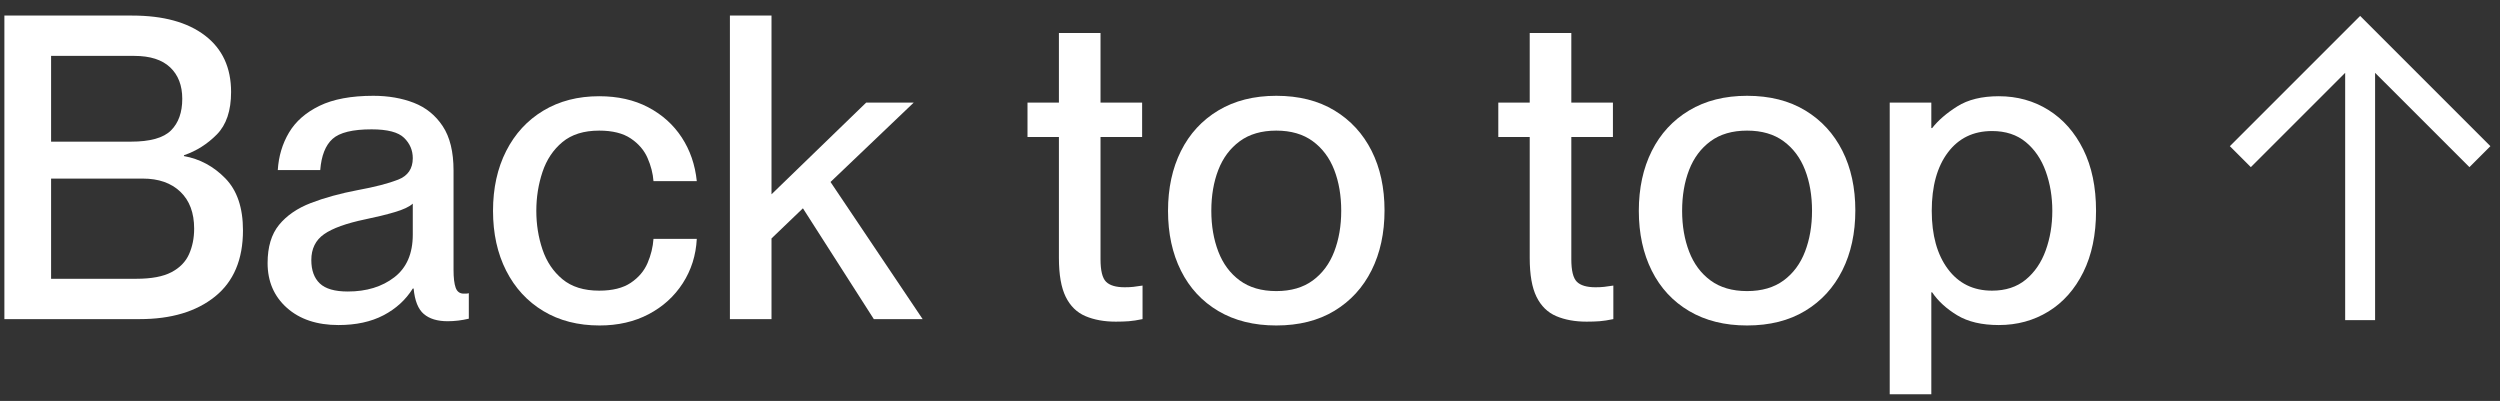
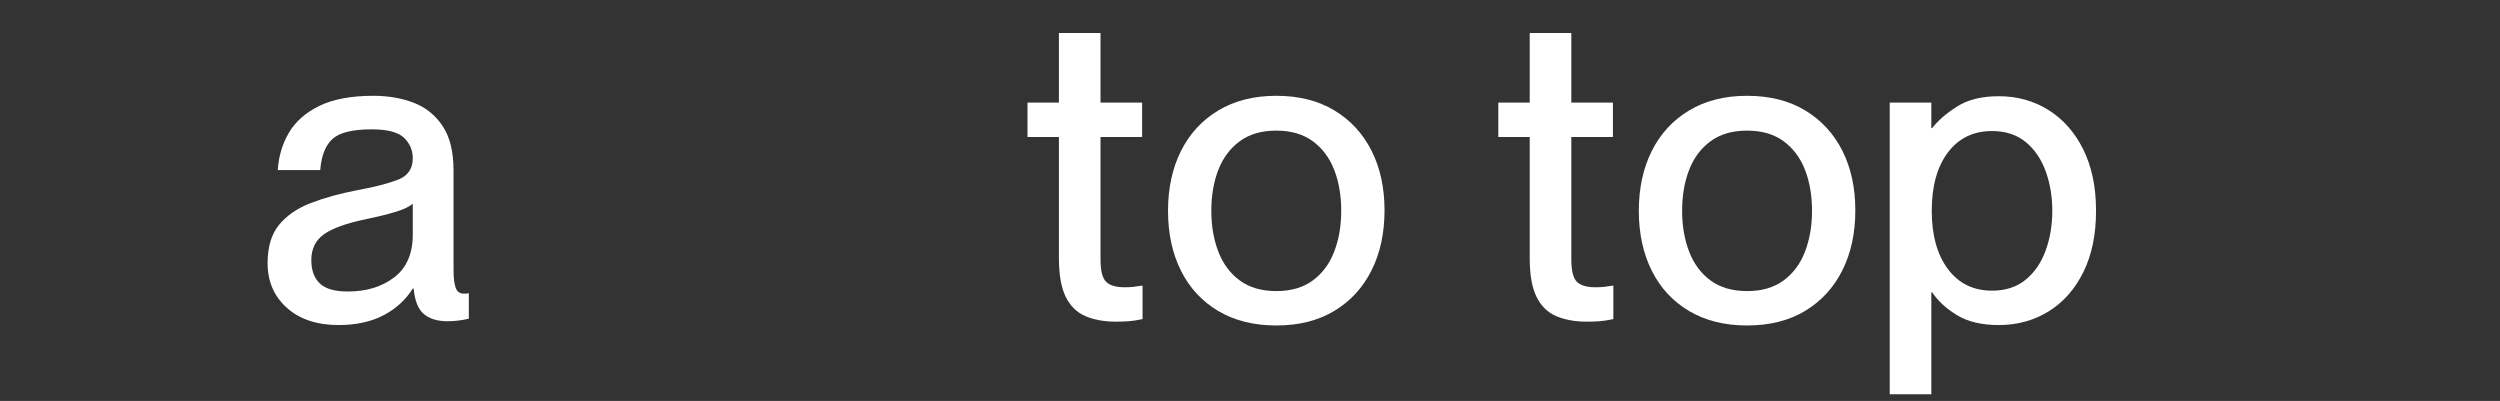
<svg xmlns="http://www.w3.org/2000/svg" width="106px" height="17px" viewBox="0 0 106 17">
  <rect x="0" y="0" width="106" height="17" fill="#333333" stroke="none" />
  <title>Group 5</title>
  <g id="Page-1" stroke="none" stroke-width="1" fill="none" fill-rule="evenodd">
    <g id="What-we-do-1" transform="translate(-1378, -16897)" fill="#FFFFFF">
      <g id="Group-5" transform="translate(1378.186, 16897.66)">
        <g id="Back-to-top" fill-rule="nonzero">
-           <path d="M0,12.87 L0,0 L5.418,0 C6.738,0 7.767,0.282 8.505,0.846 C9.243,1.41 9.612,2.208 9.612,3.24 C9.612,4.032 9.411,4.632 9.009,5.04 C8.607,5.448 8.142,5.742 7.614,5.922 L7.614,5.958 C8.286,6.078 8.871,6.393 9.369,6.903 C9.867,7.413 10.116,8.148 10.116,9.108 C10.116,10.344 9.72,11.28 8.928,11.916 C8.136,12.552 7.074,12.87 5.742,12.87 L0,12.87 Z M1.98,5.346 L5.364,5.346 C6.18,5.346 6.747,5.187 7.065,4.869 C7.383,4.551 7.542,4.104 7.542,3.528 C7.542,2.964 7.371,2.52 7.029,2.196 C6.687,1.872 6.18,1.71 5.508,1.71 L1.98,1.71 L1.98,5.346 Z M1.98,11.16 L5.598,11.16 C6.234,11.16 6.729,11.067 7.083,10.881 C7.437,10.695 7.686,10.44 7.83,10.116 C7.974,9.792 8.046,9.432 8.046,9.036 C8.046,8.364 7.851,7.842 7.461,7.47 C7.071,7.098 6.54,6.912 5.868,6.912 L1.98,6.912 L1.98,11.16 Z" id="B" />
          <path d="M14.166,13.122 C13.254,13.122 12.525,12.879 11.979,12.393 C11.433,11.907 11.16,11.274 11.16,10.494 C11.16,9.81 11.322,9.27 11.646,8.874 C11.97,8.478 12.42,8.169 12.996,7.947 C13.572,7.725 14.238,7.542 14.994,7.398 C15.714,7.266 16.281,7.119 16.695,6.957 C17.109,6.795 17.316,6.492 17.316,6.048 C17.316,5.712 17.193,5.424 16.947,5.184 C16.701,4.944 16.242,4.824 15.57,4.824 C14.766,4.824 14.214,4.959 13.914,5.229 C13.614,5.499 13.44,5.94 13.392,6.552 L11.592,6.552 C11.628,5.964 11.787,5.433 12.069,4.959 C12.351,4.485 12.783,4.107 13.365,3.825 C13.947,3.543 14.706,3.402 15.642,3.402 C16.278,3.402 16.851,3.501 17.361,3.699 C17.871,3.897 18.279,4.227 18.585,4.689 C18.891,5.151 19.044,5.778 19.044,6.57 L19.044,10.782 C19.044,11.118 19.074,11.37 19.134,11.538 C19.194,11.706 19.308,11.79 19.476,11.79 C19.5,11.79 19.53,11.79 19.566,11.79 C19.602,11.79 19.644,11.784 19.692,11.772 L19.692,12.852 C19.392,12.924 19.092,12.96 18.792,12.96 C18.36,12.96 18.024,12.858 17.784,12.654 C17.544,12.45 17.4,12.09 17.352,11.574 L17.316,11.574 C17.016,12.054 16.602,12.432 16.074,12.708 C15.546,12.984 14.91,13.122 14.166,13.122 Z M14.562,11.7 C15.354,11.7 16.011,11.499 16.533,11.097 C17.055,10.695 17.316,10.092 17.316,9.288 L17.316,7.974 C17.172,8.106 16.917,8.226 16.551,8.334 C16.185,8.442 15.768,8.544 15.3,8.64 C14.496,8.808 13.914,9.018 13.554,9.27 C13.194,9.522 13.014,9.888 13.014,10.368 C13.014,10.8 13.134,11.13 13.374,11.358 C13.614,11.586 14.01,11.7 14.562,11.7 Z" id="a" />
-           <path d="M27.522,7.02 C27.498,6.696 27.414,6.369 27.27,6.039 C27.126,5.709 26.889,5.433 26.559,5.211 C26.229,4.989 25.782,4.878 25.218,4.878 C24.57,4.878 24.051,5.04 23.661,5.364 C23.271,5.688 22.989,6.111 22.815,6.633 C22.641,7.155 22.554,7.704 22.554,8.28 C22.554,8.856 22.641,9.402 22.815,9.918 C22.989,10.434 23.271,10.854 23.661,11.178 C24.051,11.502 24.57,11.664 25.218,11.664 C25.782,11.664 26.229,11.553 26.559,11.331 C26.889,11.109 27.126,10.83 27.27,10.494 C27.414,10.158 27.498,9.816 27.522,9.468 L29.358,9.468 C29.322,10.164 29.124,10.791 28.764,11.349 C28.404,11.907 27.921,12.345 27.315,12.663 C26.709,12.981 26.016,13.14 25.236,13.14 C24.324,13.14 23.529,12.936 22.851,12.528 C22.173,12.12 21.648,11.55 21.276,10.818 C20.904,10.086 20.718,9.24 20.718,8.28 C20.718,7.32 20.904,6.474 21.276,5.742 C21.648,5.01 22.173,4.44 22.851,4.032 C23.529,3.624 24.318,3.42 25.218,3.42 C26.01,3.42 26.703,3.576 27.297,3.888 C27.891,4.2 28.365,4.626 28.719,5.166 C29.073,5.706 29.286,6.324 29.358,7.02 L27.522,7.02 Z" id="c" />
-           <polygon id="k" points="30.762 12.87 30.762 0 32.526 0 32.526 7.578 36.54 3.69 38.556 3.69 35.028 7.056 38.934 12.87 36.864 12.87 33.858 8.172 32.526 9.45 32.526 12.87" />
          <path d="M43.38,3.69 L44.712,3.69 L44.712,0.738 L46.476,0.738 L46.476,3.69 L48.24,3.69 L48.24,5.148 L46.476,5.148 L46.476,10.332 C46.476,10.812 46.554,11.13 46.71,11.286 C46.866,11.442 47.13,11.52 47.502,11.52 C47.646,11.52 47.769,11.514 47.871,11.502 C47.973,11.49 48.102,11.472 48.258,11.448 L48.258,12.87 C48.03,12.918 47.835,12.948 47.673,12.96 C47.511,12.972 47.328,12.978 47.124,12.978 C46.632,12.978 46.203,12.9 45.837,12.744 C45.471,12.588 45.192,12.315 45,11.925 C44.808,11.535 44.712,10.986 44.712,10.278 L44.712,5.148 L43.38,5.148 L43.38,3.69 Z" id="t" />
          <path d="M53.928,13.14 C52.98,13.14 52.161,12.936 51.471,12.528 C50.781,12.12 50.253,11.55 49.887,10.818 C49.521,10.086 49.338,9.24 49.338,8.28 C49.338,7.32 49.521,6.474 49.887,5.742 C50.253,5.01 50.781,4.437 51.471,4.023 C52.161,3.609 52.98,3.402 53.928,3.402 C54.888,3.402 55.71,3.609 56.394,4.023 C57.078,4.437 57.603,5.007 57.969,5.733 C58.335,6.459 58.518,7.302 58.518,8.262 C58.518,9.222 58.335,10.068 57.969,10.8 C57.603,11.532 57.078,12.105 56.394,12.519 C55.71,12.933 54.888,13.14 53.928,13.14 Z M53.928,11.682 C54.552,11.682 55.068,11.532 55.476,11.232 C55.884,10.932 56.187,10.524 56.385,10.008 C56.583,9.492 56.682,8.916 56.682,8.28 C56.682,7.632 56.583,7.053 56.385,6.543 C56.187,6.033 55.884,5.628 55.476,5.328 C55.068,5.028 54.552,4.878 53.928,4.878 C53.304,4.878 52.788,5.028 52.38,5.328 C51.972,5.628 51.669,6.033 51.471,6.543 C51.273,7.053 51.174,7.632 51.174,8.28 C51.174,8.916 51.273,9.492 51.471,10.008 C51.669,10.524 51.972,10.932 52.38,11.232 C52.788,11.532 53.304,11.682 53.928,11.682 Z" id="o" />
          <path d="M63.342,3.69 L64.674,3.69 L64.674,0.738 L66.438,0.738 L66.438,3.69 L68.202,3.69 L68.202,5.148 L66.438,5.148 L66.438,10.332 C66.438,10.812 66.516,11.13 66.672,11.286 C66.828,11.442 67.092,11.52 67.464,11.52 C67.608,11.52 67.731,11.514 67.833,11.502 C67.935,11.49 68.064,11.472 68.22,11.448 L68.22,12.87 C67.992,12.918 67.797,12.948 67.635,12.96 C67.473,12.972 67.29,12.978 67.086,12.978 C66.594,12.978 66.165,12.9 65.799,12.744 C65.433,12.588 65.154,12.315 64.962,11.925 C64.77,11.535 64.674,10.986 64.674,10.278 L64.674,5.148 L63.342,5.148 L63.342,3.69 Z" id="t" />
          <path d="M73.89,13.14 C72.942,13.14 72.123,12.936 71.433,12.528 C70.743,12.12 70.215,11.55 69.849,10.818 C69.483,10.086 69.3,9.24 69.3,8.28 C69.3,7.32 69.483,6.474 69.849,5.742 C70.215,5.01 70.743,4.437 71.433,4.023 C72.123,3.609 72.942,3.402 73.89,3.402 C74.85,3.402 75.672,3.609 76.356,4.023 C77.04,4.437 77.565,5.007 77.931,5.733 C78.297,6.459 78.48,7.302 78.48,8.262 C78.48,9.222 78.297,10.068 77.931,10.8 C77.565,11.532 77.04,12.105 76.356,12.519 C75.672,12.933 74.85,13.14 73.89,13.14 Z M73.89,11.682 C74.514,11.682 75.03,11.532 75.438,11.232 C75.846,10.932 76.149,10.524 76.347,10.008 C76.545,9.492 76.644,8.916 76.644,8.28 C76.644,7.632 76.545,7.053 76.347,6.543 C76.149,6.033 75.846,5.628 75.438,5.328 C75.03,5.028 74.514,4.878 73.89,4.878 C73.266,4.878 72.75,5.028 72.342,5.328 C71.934,5.628 71.631,6.033 71.433,6.543 C71.235,7.053 71.136,7.632 71.136,8.28 C71.136,8.916 71.235,9.492 71.433,10.008 C71.631,10.524 71.934,10.932 72.342,11.232 C72.75,11.532 73.266,11.682 73.89,11.682 Z" id="o" />
          <path d="M81.738,11.736 L81.702,11.736 L81.702,16.056 L79.938,16.056 L79.938,3.69 L81.702,3.69 L81.702,4.77 L81.738,4.77 C81.99,4.446 82.344,4.14 82.8,3.852 C83.256,3.564 83.844,3.42 84.564,3.42 C85.344,3.42 86.046,3.615 86.67,4.005 C87.294,4.395 87.786,4.953 88.146,5.679 C88.506,6.405 88.686,7.272 88.686,8.28 C88.686,9.288 88.506,10.155 88.146,10.881 C87.786,11.607 87.294,12.162 86.67,12.546 C86.046,12.93 85.344,13.122 84.564,13.122 C83.844,13.122 83.256,12.984 82.8,12.708 C82.344,12.432 81.99,12.108 81.738,11.736 Z M84.276,4.896 C83.484,4.896 82.86,5.199 82.404,5.805 C81.948,6.411 81.72,7.236 81.72,8.28 C81.72,9.312 81.948,10.134 82.404,10.746 C82.86,11.358 83.484,11.664 84.276,11.664 C84.852,11.664 85.329,11.508 85.707,11.196 C86.085,10.884 86.367,10.47 86.553,9.954 C86.739,9.438 86.832,8.88 86.832,8.28 C86.832,7.68 86.739,7.122 86.553,6.606 C86.367,6.09 86.085,5.676 85.707,5.364 C85.329,5.052 84.852,4.896 84.276,4.896 Z" id="p" />
        </g>
-         <polygon id="Fill-1" transform="translate(99.883, 6.465) scale(-1, 1) rotate(90) translate(-99.883, -6.465) " points="98.956 0.942 93.433 6.466 98.956 11.989 99.845 11.1 95.846 7.1 106.333 7.1 106.333 5.831 95.846 5.831 99.845 1.831" />
      </g>
    </g>
  </g>
</svg>